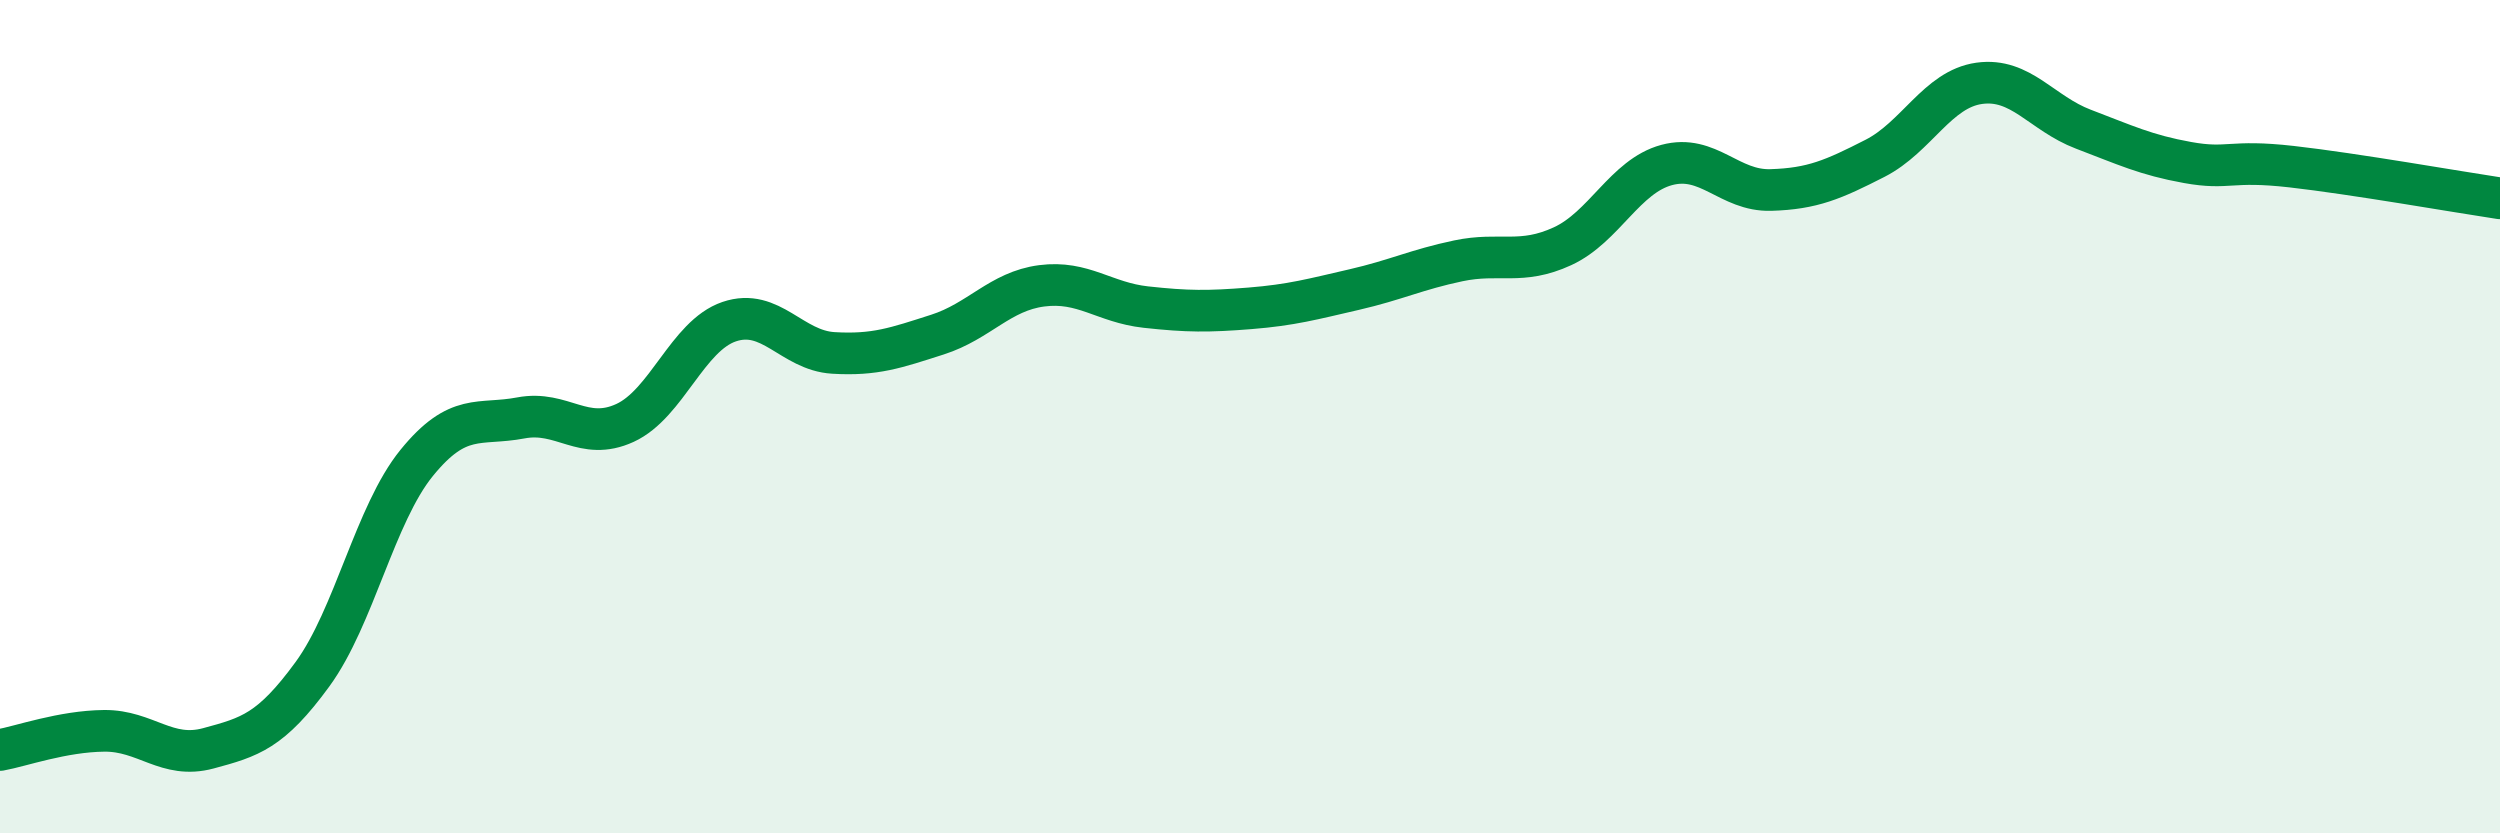
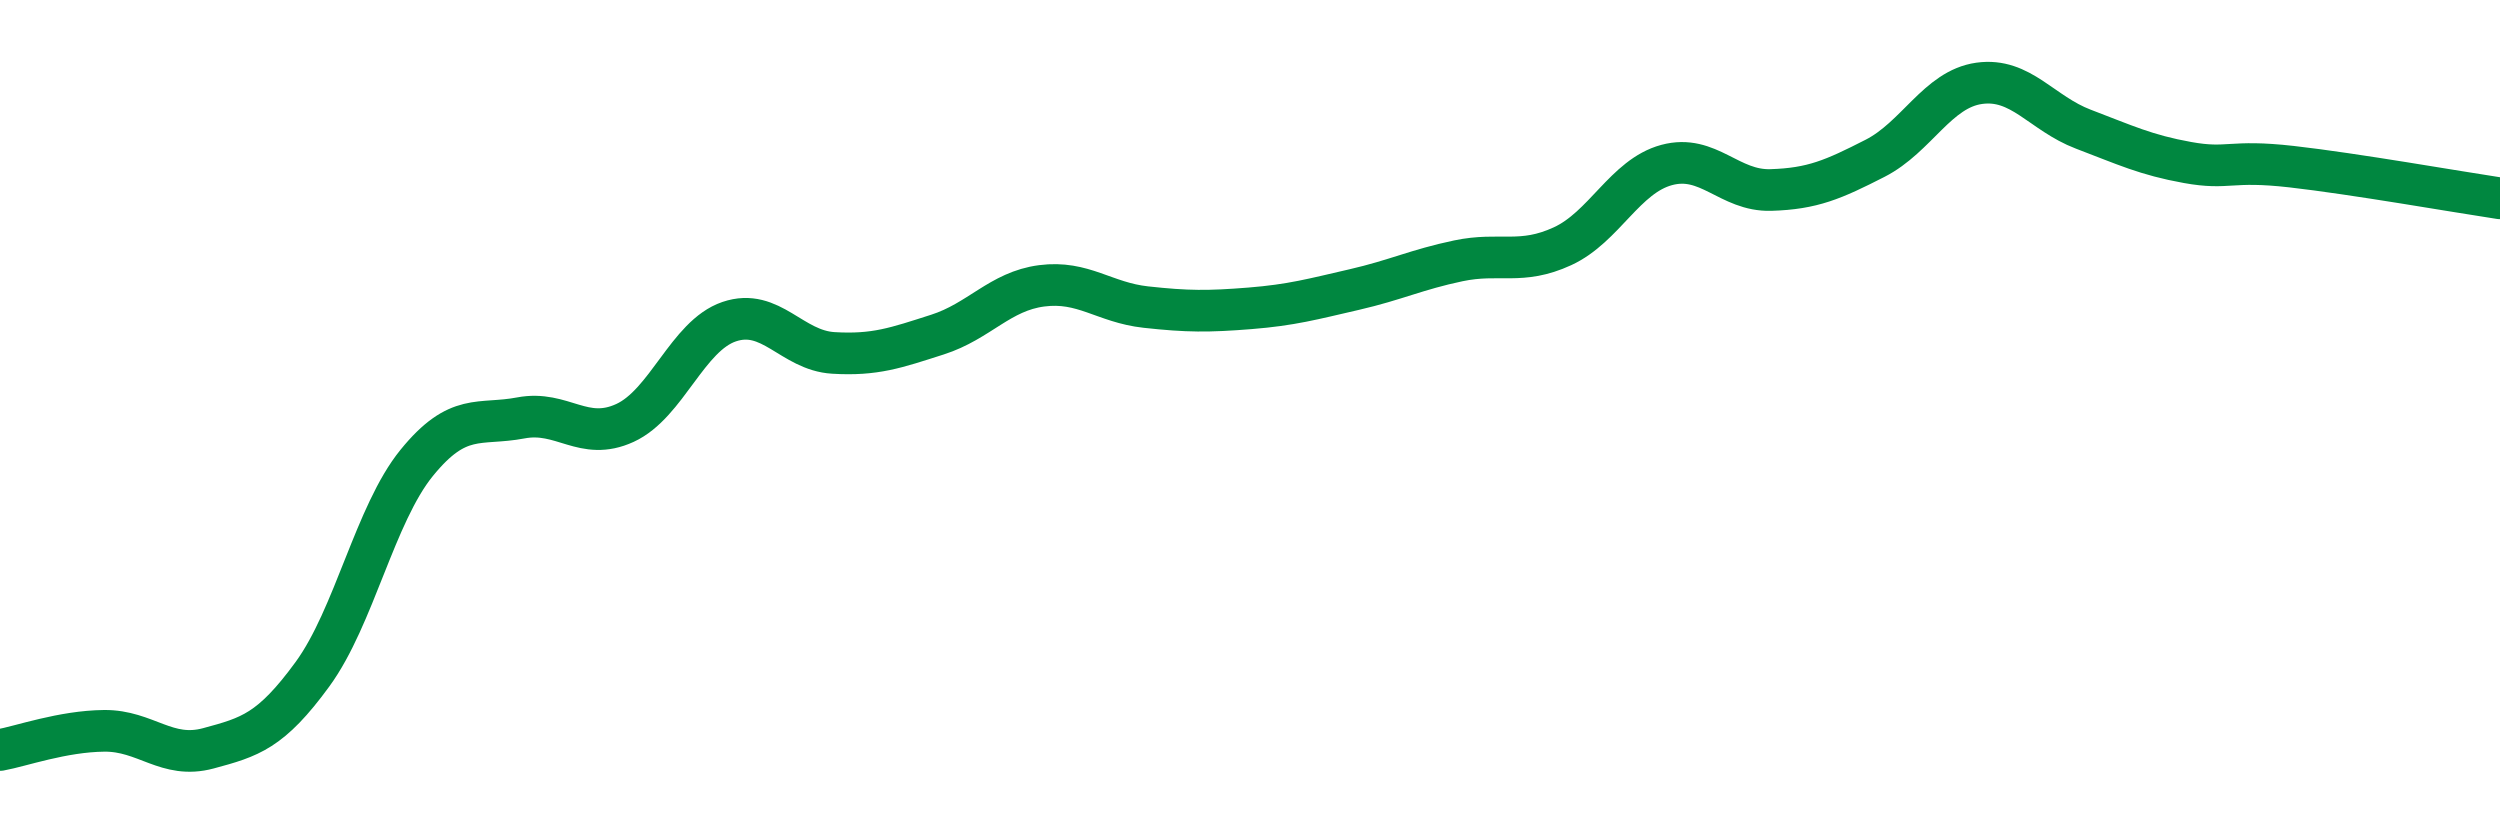
<svg xmlns="http://www.w3.org/2000/svg" width="60" height="20" viewBox="0 0 60 20">
-   <path d="M 0,18 C 0.5,17.91 1.5,17.55 2.5,17.54 C 3.5,17.53 4,18.23 5,17.96 C 6,17.69 6.5,17.55 7.5,16.18 C 8.5,14.81 9,12.34 10,11.11 C 11,9.88 11.5,10.22 12.5,10.03 C 13.5,9.84 14,10.61 15,10.15 C 16,9.69 16.5,8.06 17.5,7.72 C 18.5,7.38 19,8.41 20,8.47 C 21,8.53 21.5,8.35 22.5,8.03 C 23.5,7.71 24,6.99 25,6.86 C 26,6.73 26.5,7.26 27.5,7.37 C 28.5,7.48 29,7.48 30,7.4 C 31,7.32 31.5,7.18 32.5,6.95 C 33.5,6.72 34,6.47 35,6.26 C 36,6.05 36.5,6.37 37.5,5.91 C 38.5,5.45 39,4.23 40,3.96 C 41,3.69 41.5,4.59 42.5,4.56 C 43.5,4.53 44,4.31 45,3.8 C 46,3.29 46.5,2.14 47.5,2 C 48.5,1.86 49,2.72 50,3.1 C 51,3.48 51.5,3.72 52.5,3.9 C 53.5,4.08 53.5,3.83 55,4 C 56.5,4.17 59,4.61 60,4.76L60 20L0 20Z" fill="#008740" opacity="0.1" stroke-linecap="round" stroke-linejoin="round" />
  <path d="M 0,18 C 0.5,17.91 1.5,17.55 2.5,17.54 C 3.5,17.53 4,18.23 5,17.96 C 6,17.69 6.5,17.55 7.5,16.18 C 8.5,14.81 9,12.34 10,11.11 C 11,9.88 11.5,10.22 12.5,10.03 C 13.5,9.84 14,10.61 15,10.15 C 16,9.69 16.5,8.06 17.5,7.72 C 18.5,7.38 19,8.41 20,8.47 C 21,8.53 21.5,8.35 22.5,8.03 C 23.5,7.71 24,6.99 25,6.86 C 26,6.73 26.5,7.26 27.5,7.37 C 28.5,7.48 29,7.48 30,7.4 C 31,7.32 31.5,7.18 32.5,6.95 C 33.5,6.72 34,6.47 35,6.26 C 36,6.05 36.5,6.37 37.5,5.91 C 38.5,5.45 39,4.23 40,3.96 C 41,3.69 41.5,4.59 42.5,4.56 C 43.5,4.53 44,4.31 45,3.8 C 46,3.29 46.5,2.14 47.5,2 C 48.5,1.86 49,2.72 50,3.1 C 51,3.48 51.5,3.72 52.5,3.9 C 53.5,4.08 53.5,3.83 55,4 C 56.5,4.17 59,4.61 60,4.76" stroke="#008740" stroke-width="1" fill="none" stroke-linecap="round" stroke-linejoin="round" />
</svg>